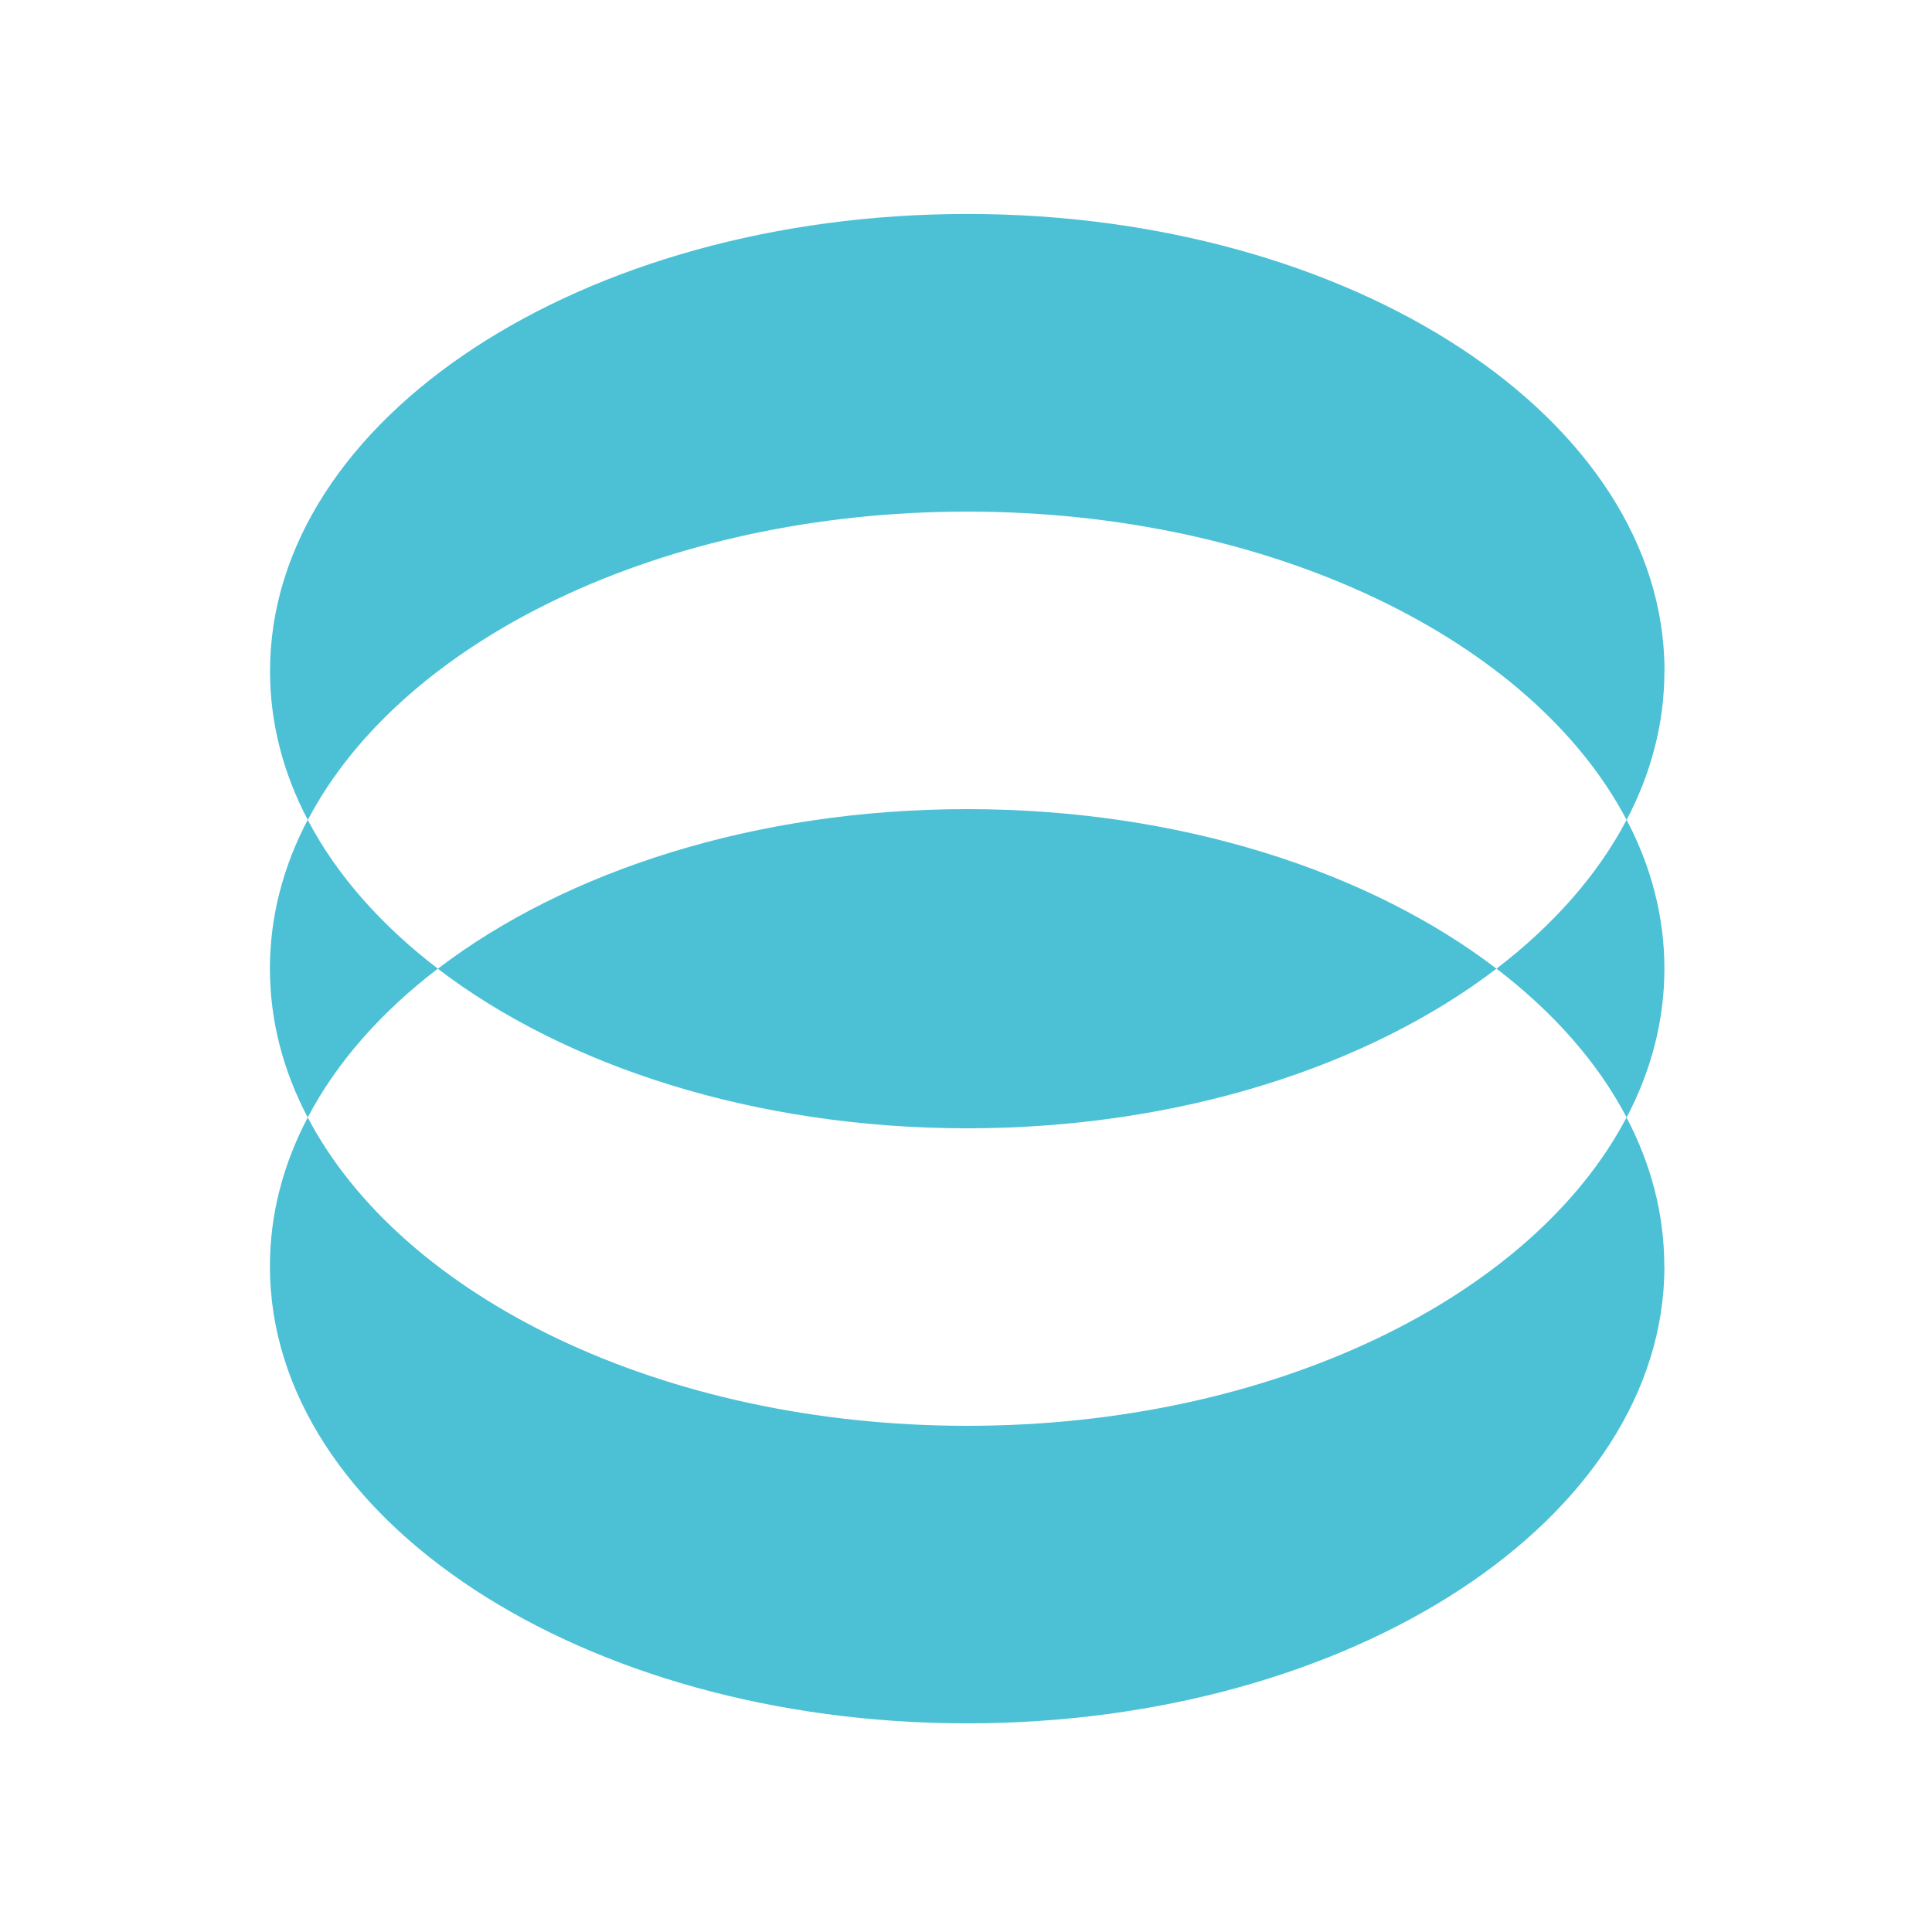
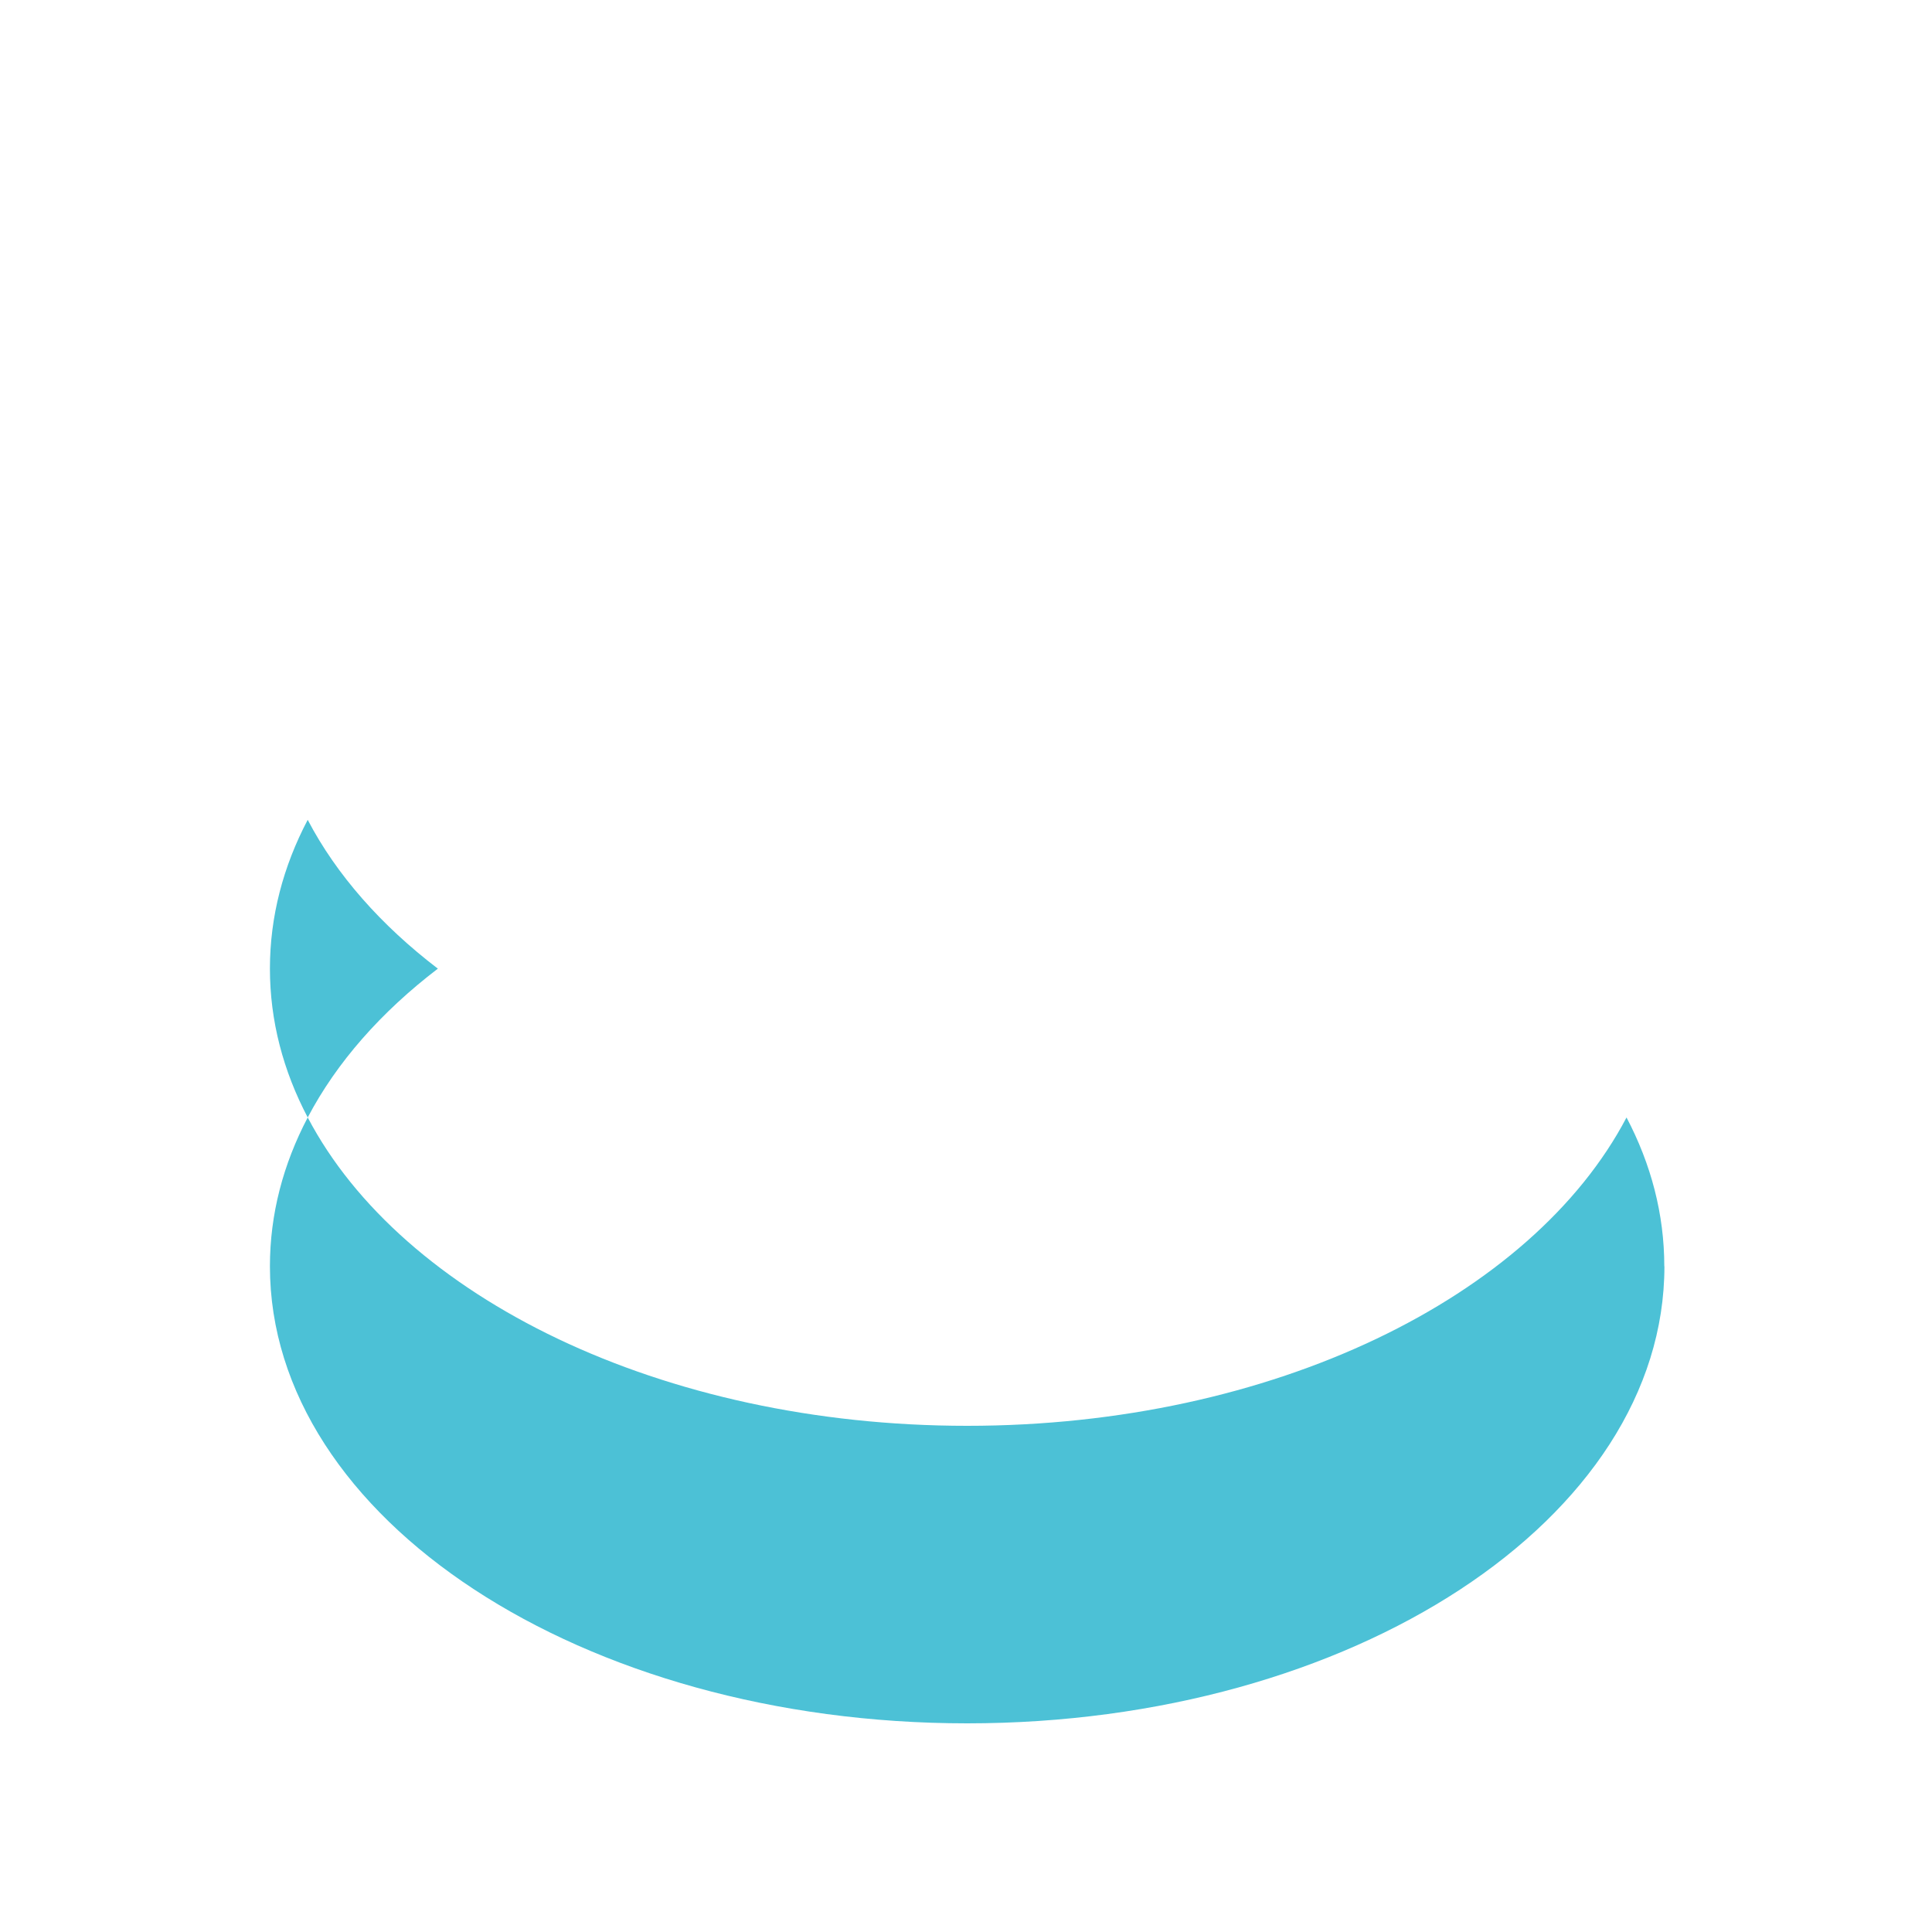
<svg xmlns="http://www.w3.org/2000/svg" width="128" height="128" viewBox="0 0 128 128" fill="none">
-   <path d="M107.77 54.32C109.394 51.225 110.271 47.918 110.271 44.464H110.278C110.278 27.739 89.593 14.176 64.084 14.176C38.575 14.176 17.89 27.739 17.89 44.464C17.89 47.919 18.768 51.235 20.393 54.324C26.63 42.437 43.838 33.895 64.084 33.895C84.328 33.895 101.528 42.435 107.766 54.32C105.848 57.971 102.899 61.307 99.145 64.176C102.9 67.045 105.857 70.383 107.768 74.035C109.393 70.939 110.271 67.631 110.271 64.176C110.271 60.722 109.393 57.408 107.77 54.32Z" fill="#4CC1D6" />
-   <path d="M99.137 64.182L99.145 64.176C90.677 57.706 78.116 53.607 64.084 53.607C50.052 53.607 37.492 57.706 29.016 64.176L29.017 64.177L29.009 64.183C37.478 70.654 50.053 74.753 64.078 74.753C78.102 74.753 90.663 70.654 99.139 64.183L99.137 64.182Z" fill="#4CC1D6" />
  <path d="M64.077 114.176C89.586 114.176 110.272 100.62 110.272 83.894H110.264C110.264 80.44 109.386 77.124 107.761 74.035C101.525 85.922 84.331 94.464 64.077 94.464C43.824 94.464 26.623 85.922 20.387 74.035C22.304 70.382 25.254 67.045 29.009 64.176C25.254 61.306 22.297 57.968 20.386 54.316C18.762 57.405 17.883 60.721 17.883 64.176C17.883 67.63 18.762 70.946 20.387 74.035C18.762 77.131 17.883 80.44 17.883 83.894C17.883 100.612 38.568 114.176 64.077 114.176Z" fill="#4CC1D6" />
</svg>